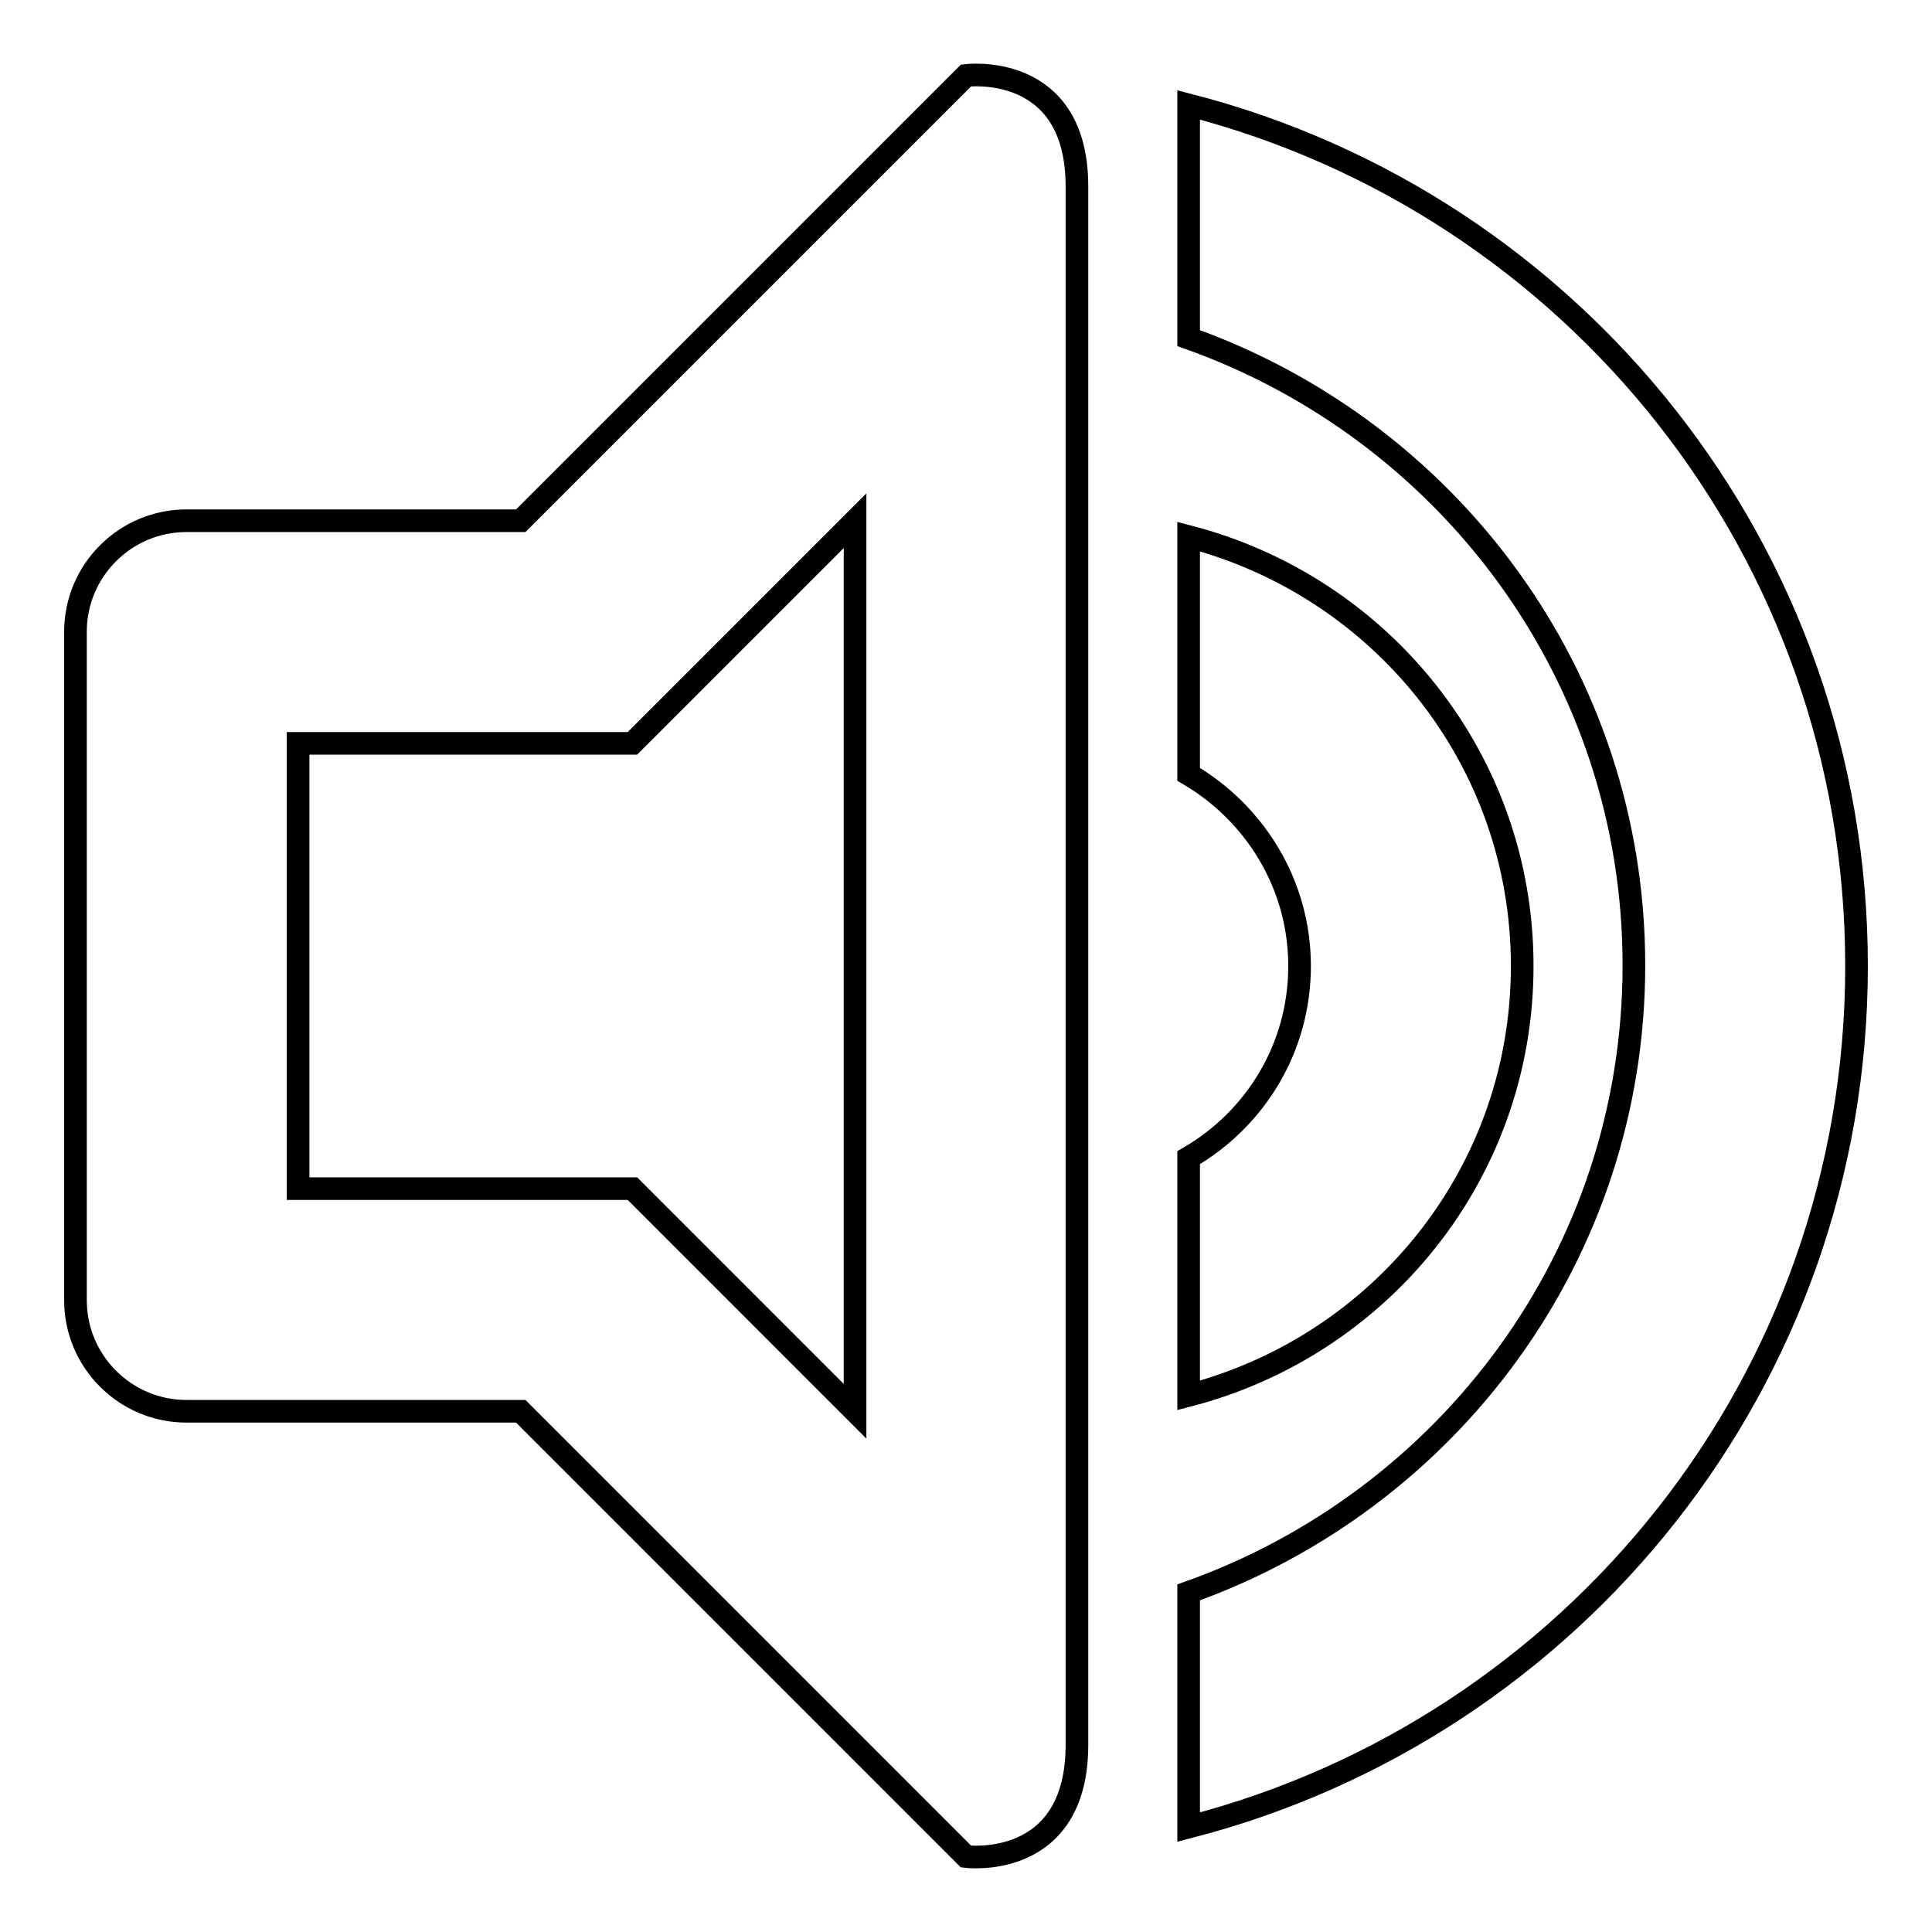
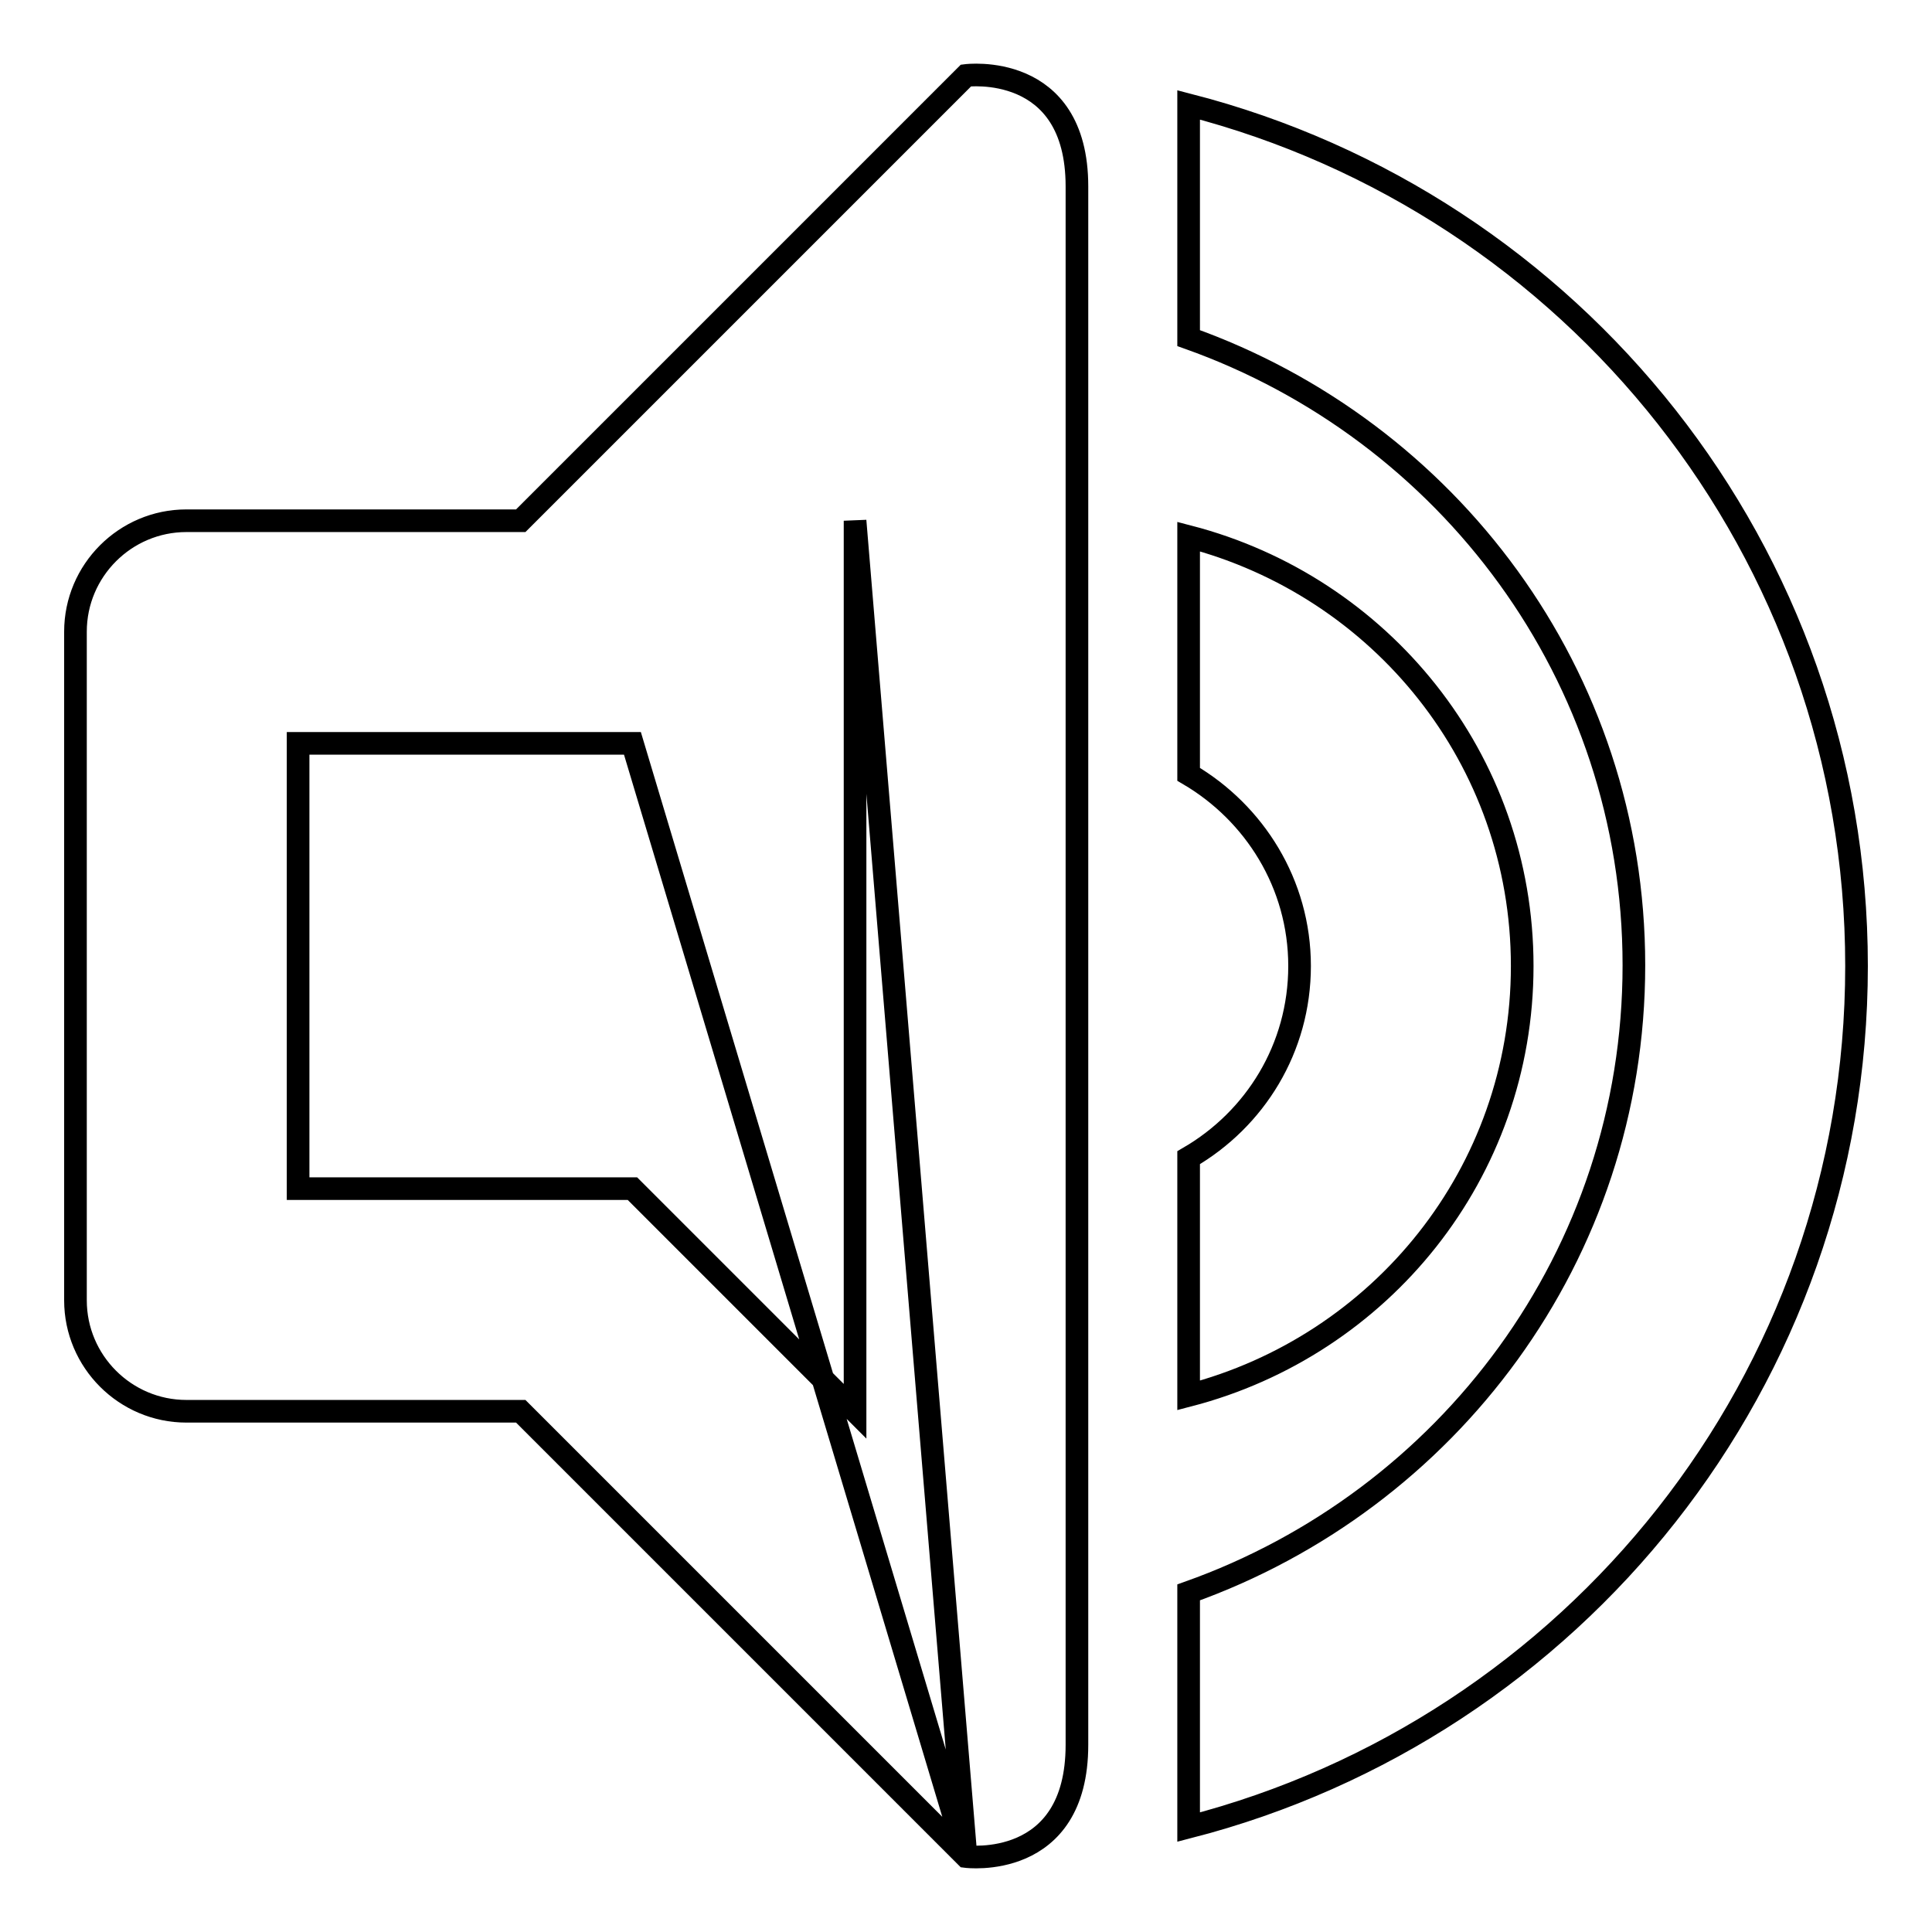
<svg xmlns="http://www.w3.org/2000/svg" version="1.1" x="0px" y="0px" viewBox="0 0 256 256" enable-background="new 0 0 256 256" xml:space="preserve">
  <g>
    <g>
-       <path stroke-width="3" fill-opacity="0" stroke="#000000" d="M157.5,242.1v-31.1c34.3-12.2,59-44.6,59-83.1c0-38.5-24.7-70.9-59-83.1V13.9C208.4,27,246,73,246,128C246,183,208.4,229,157.5,242.1L157.5,242.1z M128,246l-59-59H24.7c-8.1,0-14.7-6.6-14.7-14.7V83.7C10,75.6,16.6,69,24.7,69H69l59-59c0,0,14.7-1.9,14.7,14.7c0,33.6,0,176.2,0,206.5C142.7,247.9,128,246,128,246z M113.3,69L83.8,98.5H39.5v59h44.3l29.5,29.5V69z M201.7,128c0,27.5-18.8,50.3-44.2,56.9v-31.5c8.8-5.1,14.7-14.5,14.7-25.4c0-10.9-6-20.3-14.7-25.4V71.1C182.9,77.7,201.7,100.5,201.7,128z" />
+       <path stroke-width="3" fill-opacity="0" stroke="#000000" d="M157.5,242.1v-31.1c34.3-12.2,59-44.6,59-83.1c0-38.5-24.7-70.9-59-83.1V13.9C208.4,27,246,73,246,128C246,183,208.4,229,157.5,242.1L157.5,242.1z M128,246l-59-59H24.7c-8.1,0-14.7-6.6-14.7-14.7V83.7C10,75.6,16.6,69,24.7,69H69l59-59c0,0,14.7-1.9,14.7,14.7c0,33.6,0,176.2,0,206.5C142.7,247.9,128,246,128,246z L83.8,98.5H39.5v59h44.3l29.5,29.5V69z M201.7,128c0,27.5-18.8,50.3-44.2,56.9v-31.5c8.8-5.1,14.7-14.5,14.7-25.4c0-10.9-6-20.3-14.7-25.4V71.1C182.9,77.7,201.7,100.5,201.7,128z" />
    </g>
  </g>
</svg>